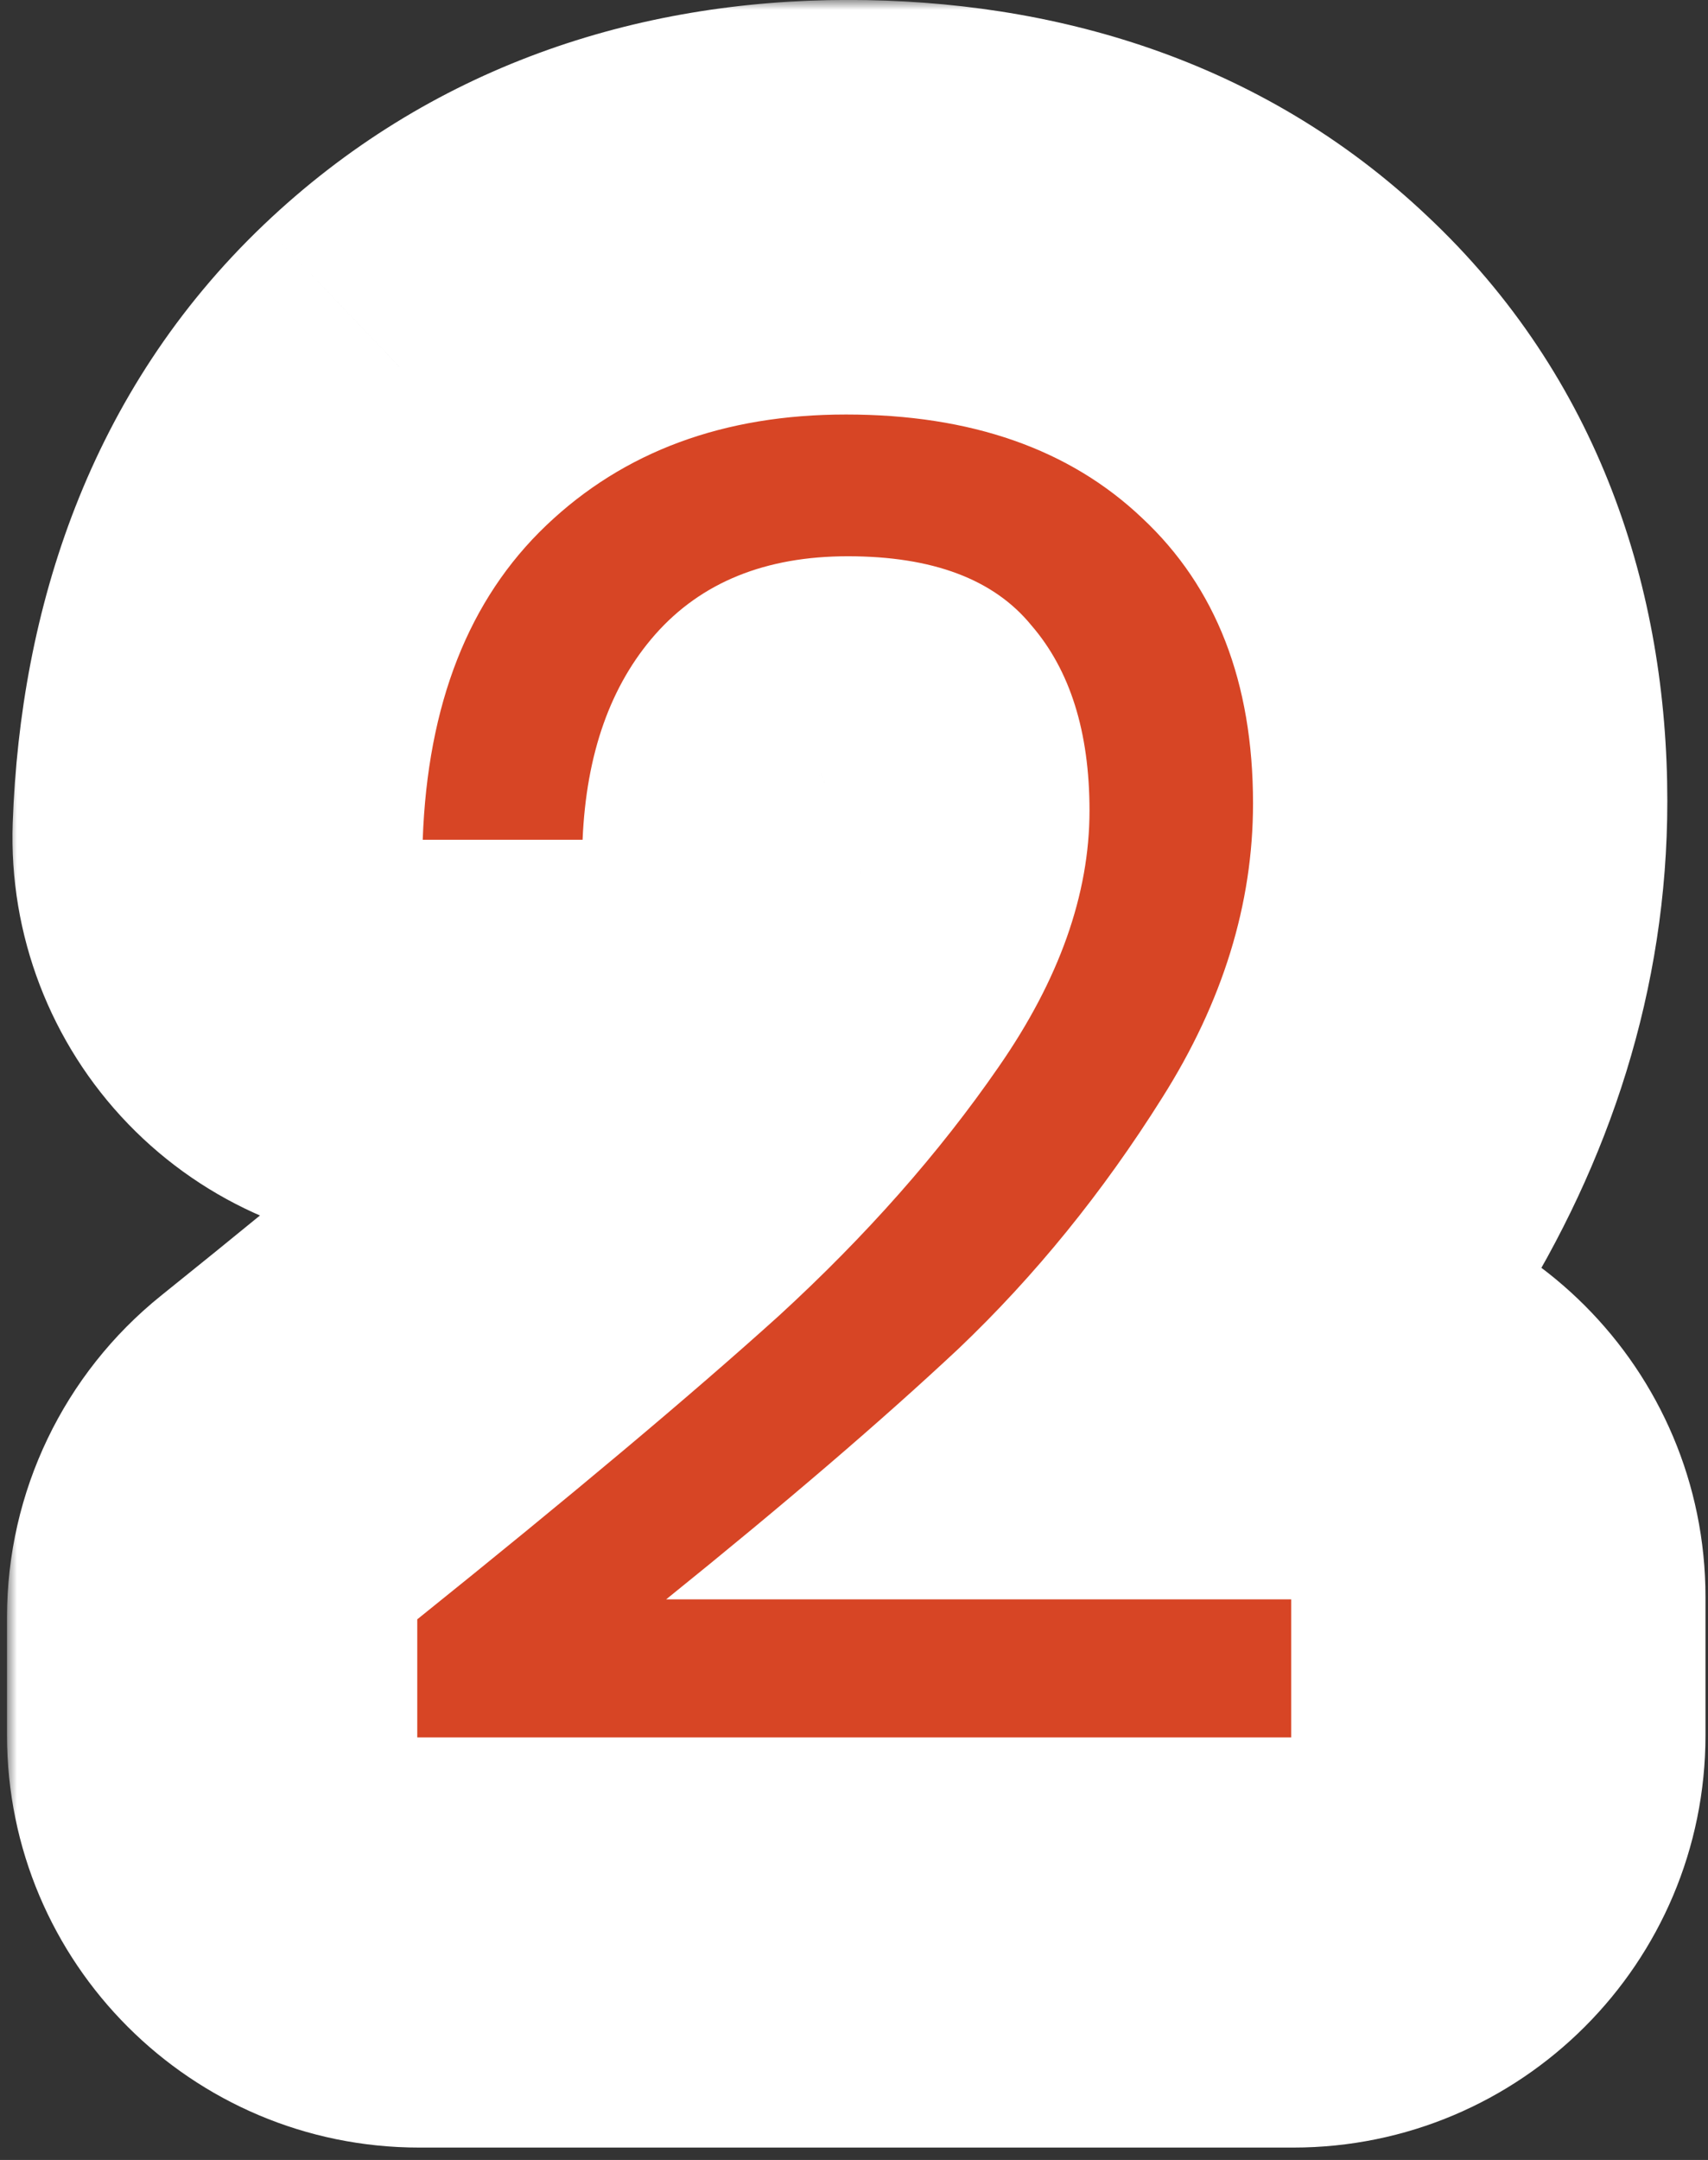
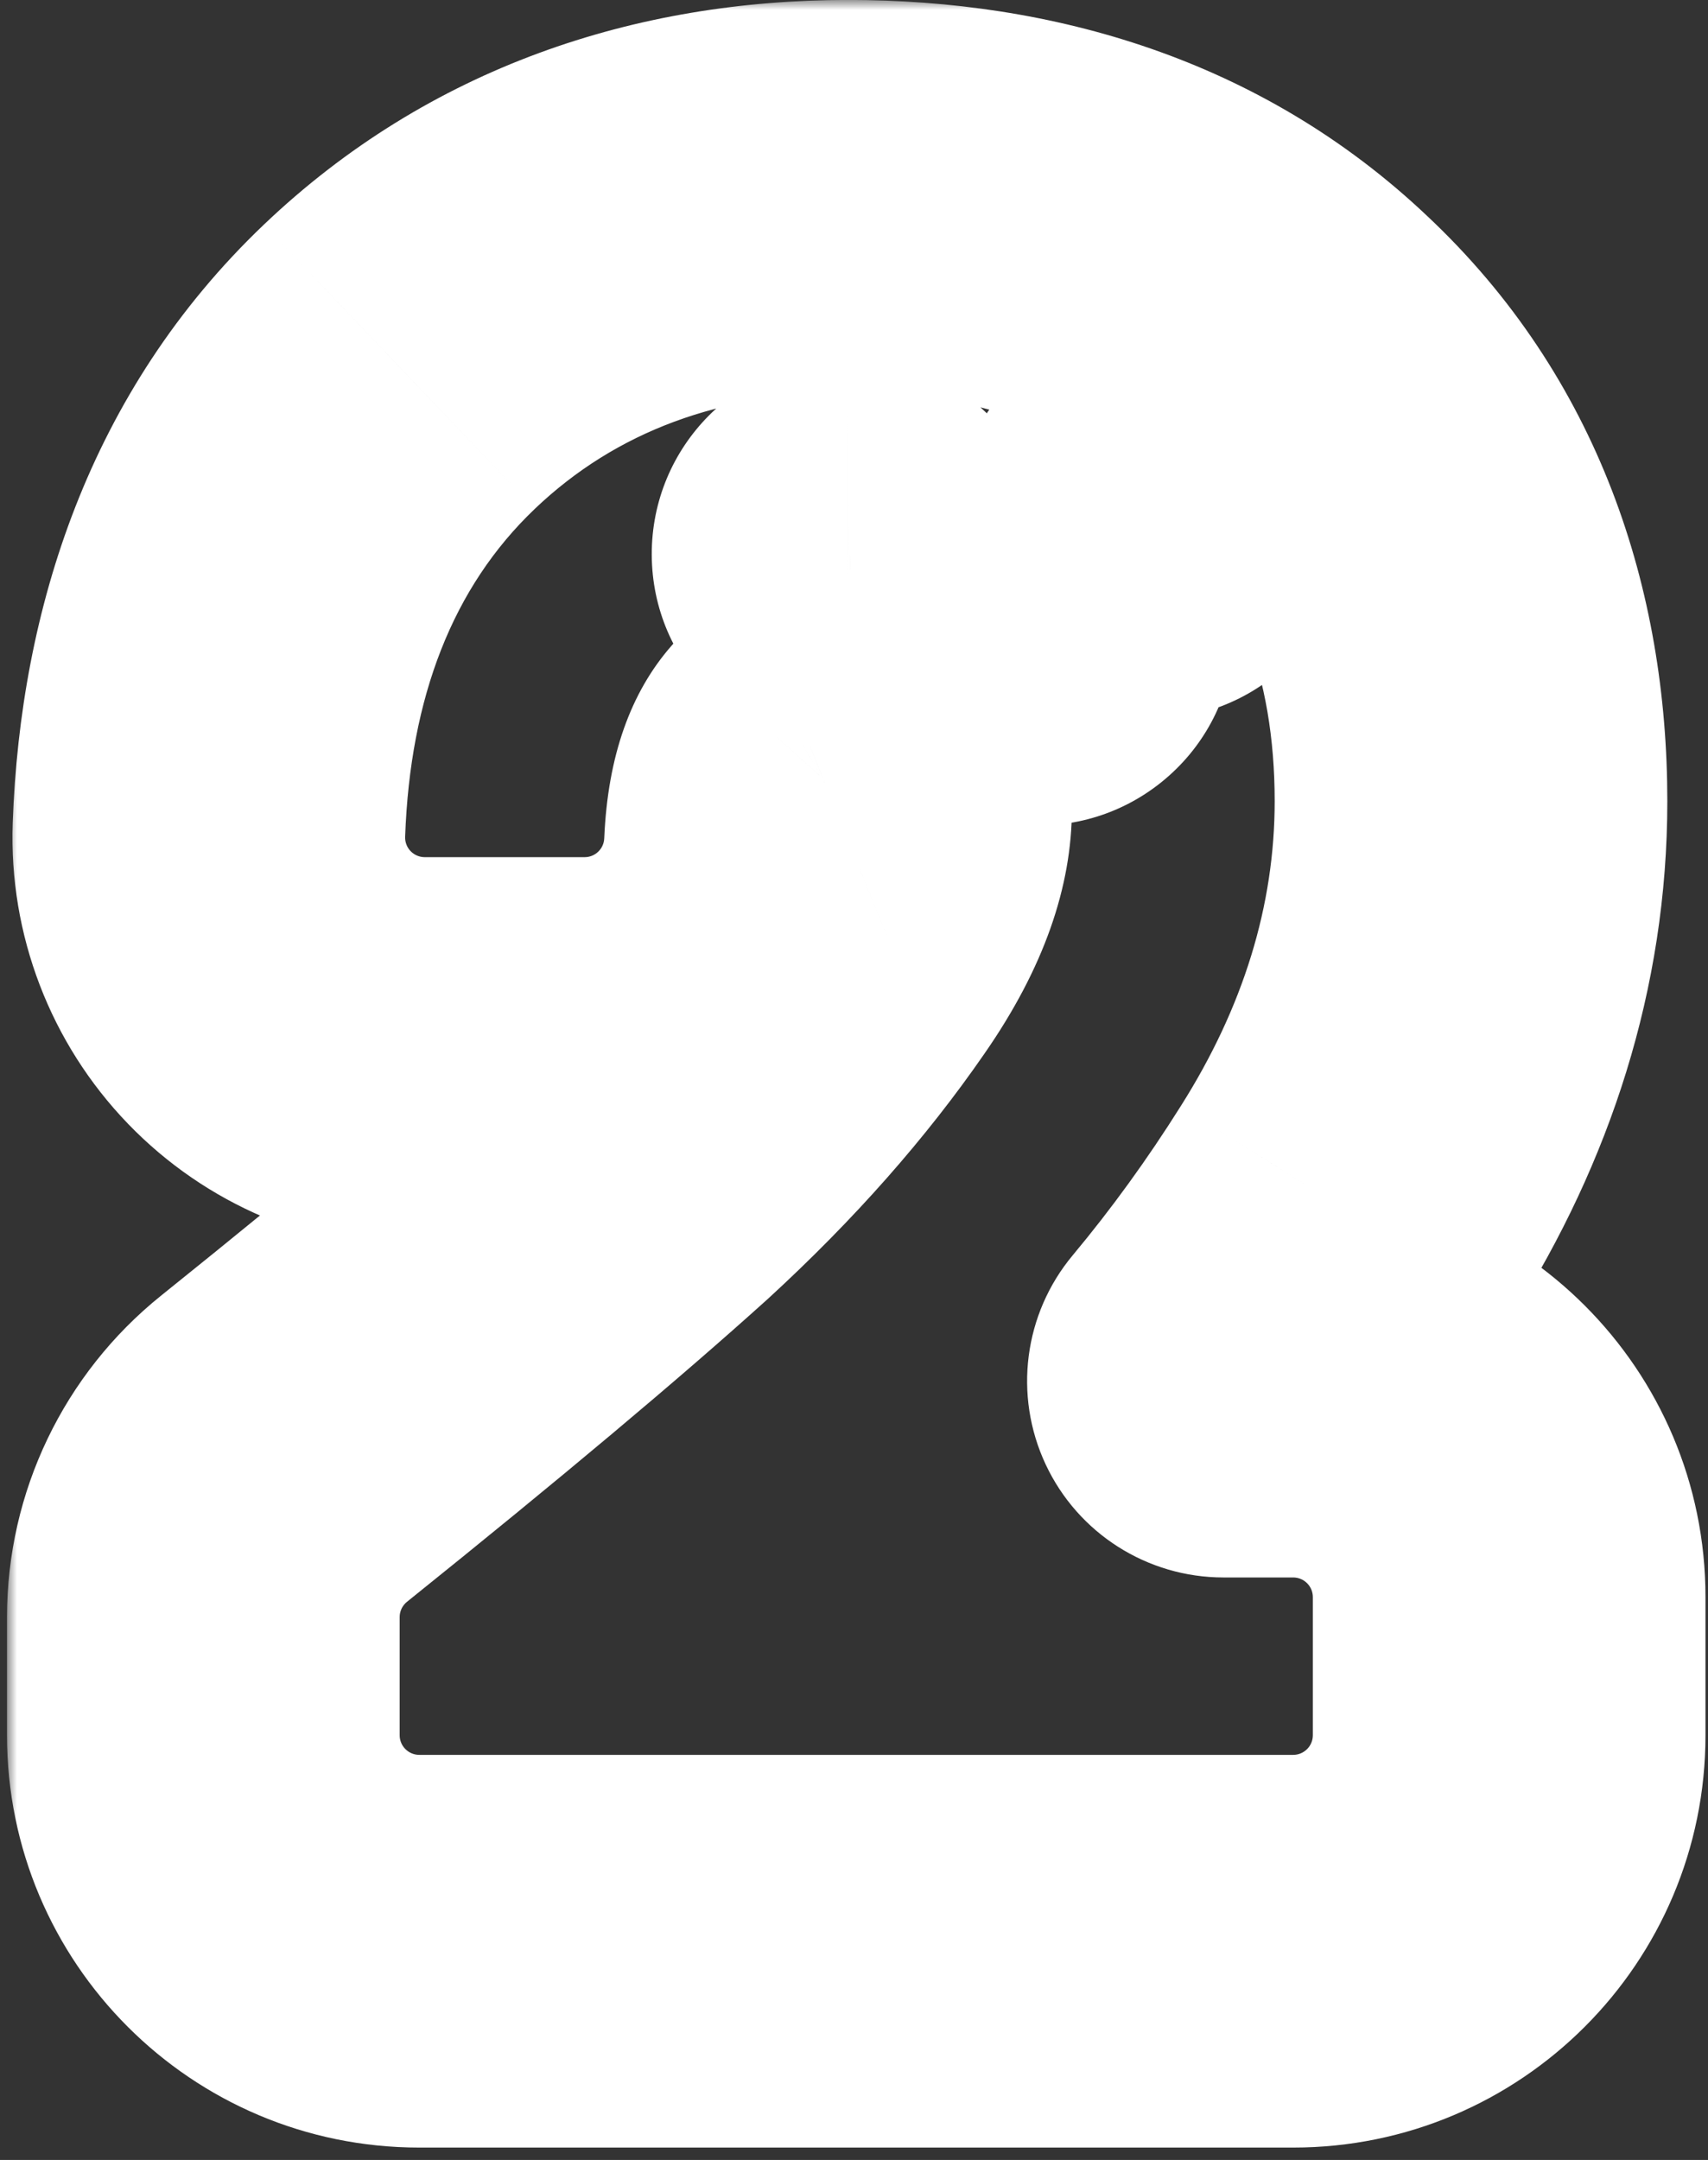
<svg xmlns="http://www.w3.org/2000/svg" width="87" height="110" viewBox="0 0 87 110" fill="none">
  <rect x="0" y="0" width="87" height="110" fill="#333333" stroke="none" />
  <mask id="path-1-outside-1_8711_6516" maskUnits="userSpaceOnUse" x="0.357" y="-0.003" width="87" height="110" fill="black">
    <rect fill="white" x="0.357" y="-0.003" width="87" height="110" />
    <path fill-rule="evenodd" clip-rule="evenodd" d="M14.469 73.778C11.87 75.866 10.357 79.02 10.357 82.354V88.37C10.357 94.445 15.282 99.37 21.357 99.37H65.872C71.947 99.37 76.872 94.445 76.872 88.37V81.336C76.872 75.261 71.947 70.336 65.872 70.336H62.318C64.583 67.623 66.678 64.728 68.606 61.661C72.653 55.26 74.928 48.255 74.928 40.802C74.928 32.252 72.228 24.266 65.826 18.266C59.614 12.383 51.634 9.997 43.198 9.997C34.575 9.997 26.627 12.686 20.339 18.68C13.793 24.919 10.963 33.284 10.642 42.26C10.536 45.244 11.646 48.142 13.719 50.291C15.792 52.439 18.65 53.653 21.635 53.653H29.779C35.673 53.653 40.52 49.006 40.769 43.117C40.876 40.586 41.509 39.725 41.728 39.474C41.753 39.446 41.768 39.433 41.773 39.428C41.779 39.425 41.795 39.416 41.827 39.404C41.925 39.364 42.348 39.216 43.291 39.216C43.767 39.216 44.137 39.242 44.413 39.276C44.501 39.629 44.599 40.235 44.599 41.172C44.599 42.647 44.089 44.848 41.937 47.946L41.919 47.973C39.427 51.582 36.27 55.186 32.371 58.763C28.157 62.565 22.215 67.557 14.469 73.778ZM58.6 26.576C58.615 26.591 58.63 26.606 58.646 26.621C58.63 26.606 58.615 26.591 58.6 26.576ZM52.893 32.04C52.88 32.023 52.866 32.006 52.852 31.989L52.893 32.04ZM43.198 28.216L43.291 28.216C43.26 28.216 43.229 28.216 43.198 28.216Z" />
  </mask>
-   <path fill-rule="evenodd" clip-rule="evenodd" d="M14.469 73.778C11.87 75.866 10.357 79.02 10.357 82.354V88.37C10.357 94.445 15.282 99.37 21.357 99.37H65.872C71.947 99.37 76.872 94.445 76.872 88.37V81.336C76.872 75.261 71.947 70.336 65.872 70.336H62.318C64.583 67.623 66.678 64.728 68.606 61.661C72.653 55.26 74.928 48.255 74.928 40.802C74.928 32.252 72.228 24.266 65.826 18.266C59.614 12.383 51.634 9.997 43.198 9.997C34.575 9.997 26.627 12.686 20.339 18.68C13.793 24.919 10.963 33.284 10.642 42.26C10.536 45.244 11.646 48.142 13.719 50.291C15.792 52.439 18.65 53.653 21.635 53.653H29.779C35.673 53.653 40.52 49.006 40.769 43.117C40.876 40.586 41.509 39.725 41.728 39.474C41.753 39.446 41.768 39.433 41.773 39.428C41.779 39.425 41.795 39.416 41.827 39.404C41.925 39.364 42.348 39.216 43.291 39.216C43.767 39.216 44.137 39.242 44.413 39.276C44.501 39.629 44.599 40.235 44.599 41.172C44.599 42.647 44.089 44.848 41.937 47.946L41.919 47.973C39.427 51.582 36.27 55.186 32.371 58.763C28.157 62.565 22.215 67.557 14.469 73.778ZM58.6 26.576C58.615 26.591 58.63 26.606 58.646 26.621C58.63 26.606 58.615 26.591 58.6 26.576ZM52.893 32.04C52.88 32.023 52.866 32.006 52.852 31.989L52.893 32.04ZM43.198 28.216L43.291 28.216C43.26 28.216 43.229 28.216 43.198 28.216Z" fill="white" />
  <path d="M14.469 73.778L8.207 65.981L8.207 65.981L14.469 73.778ZM62.318 70.336L54.64 63.929C52.153 66.909 51.615 71.059 53.261 74.575C54.906 78.09 58.436 80.336 62.318 80.336V70.336ZM68.606 61.661L60.154 56.316C60.149 56.324 60.144 56.332 60.139 56.34L68.606 61.661ZM65.826 18.266L58.95 25.527C58.962 25.538 58.975 25.55 58.987 25.562L65.826 18.266ZM20.339 18.68L27.238 25.919L27.238 25.918L20.339 18.68ZM10.642 42.26L0.648 41.903L10.642 42.26ZM13.719 50.291L6.523 57.234L6.523 57.234L13.719 50.291ZM40.769 43.117L30.778 42.695L40.769 43.117ZM41.728 39.474L34.285 32.795C34.253 32.831 34.221 32.867 34.19 32.903L41.728 39.474ZM41.773 39.428L36.652 30.839C36.236 31.087 35.838 31.366 35.462 31.672L41.773 39.428ZM41.827 39.404L38.068 30.137L38.067 30.137L41.827 39.404ZM44.413 39.276L54.114 36.85C53.112 32.84 49.745 29.86 45.642 29.352L44.413 39.276ZM41.937 47.946L33.723 42.242C33.72 42.246 33.717 42.251 33.715 42.255L41.937 47.946ZM41.919 47.973L33.696 42.281C33.694 42.285 33.691 42.289 33.688 42.293L41.919 47.973ZM32.371 58.763L39.07 66.187C39.091 66.169 39.112 66.15 39.132 66.131L32.371 58.763ZM65.609 19.443C61.669 15.572 55.338 15.628 51.467 19.567C47.596 23.506 47.652 29.838 51.591 33.709L65.609 19.443ZM51.611 33.728C55.536 37.613 61.867 37.581 65.753 33.656C69.638 29.731 69.606 23.399 65.681 19.514L51.611 33.728ZM52.893 32.04L45.104 38.311C48.564 42.608 54.85 43.292 59.152 39.839C63.455 36.386 64.148 30.101 60.702 25.793L52.893 32.04ZM52.852 31.989L60.622 25.693C57.149 21.407 50.861 20.743 46.569 24.209C42.277 27.675 41.603 33.963 45.063 38.26L52.852 31.989ZM43.198 28.216L43.152 18.216C37.633 18.241 33.179 22.732 33.198 28.251C33.217 33.769 37.703 38.229 43.221 38.216L43.198 28.216ZM43.291 28.216L43.314 38.216C48.832 38.203 53.297 33.722 53.291 28.204C53.284 22.686 48.809 18.216 43.291 18.216V28.216ZM20.357 82.354C20.357 82.051 20.495 81.765 20.731 81.575L8.207 65.981C3.245 69.967 0.357 75.989 0.357 82.354H20.357ZM20.357 88.37V82.354H0.357V88.37H20.357ZM21.357 89.37C20.805 89.37 20.357 88.922 20.357 88.37H0.357C0.357 99.968 9.759 109.37 21.357 109.37V89.37ZM65.872 89.37H21.357V109.37H65.872V89.37ZM66.872 88.37C66.872 88.922 66.424 89.37 65.872 89.37V109.37C77.47 109.37 86.872 99.968 86.872 88.37H66.872ZM66.872 81.336V88.37H86.872V81.336H66.872ZM65.872 80.336C66.424 80.336 66.872 80.784 66.872 81.336H86.872C86.872 69.738 77.47 60.336 65.872 60.336V80.336ZM62.318 80.336H65.872V60.336H62.318V80.336ZM60.139 56.34C58.44 59.042 56.607 61.572 54.64 63.929L69.996 76.744C72.558 73.673 74.915 70.414 77.072 66.982L60.139 56.34ZM64.928 40.802C64.928 46.129 63.322 51.305 60.154 56.316L77.058 67.006C81.984 59.215 84.928 50.38 84.928 40.802H64.928ZM58.987 25.562C62.969 29.294 64.928 34.411 64.928 40.802H84.928C84.928 30.094 81.487 19.239 72.665 10.97L58.987 25.562ZM43.198 19.997C49.744 19.997 55.03 21.814 58.95 25.527L72.702 11.005C64.199 2.952 53.524 -0.003 43.198 -0.003V19.997ZM27.238 25.918C31.395 21.957 36.742 19.997 43.198 19.997V-0.003C32.407 -0.003 21.859 3.416 13.439 11.441L27.238 25.918ZM20.636 42.617C20.89 35.506 23.061 29.9 27.238 25.919L13.439 11.441C4.525 19.938 1.036 31.061 0.648 41.903L20.636 42.617ZM20.915 43.347C20.727 43.152 20.626 42.888 20.636 42.617L0.648 41.903C0.445 47.599 2.566 53.133 6.523 57.234L20.915 43.347ZM21.635 43.653C21.364 43.653 21.104 43.542 20.915 43.347L6.523 57.234C10.481 61.336 15.935 63.653 21.635 63.653V43.653ZM29.779 43.653H21.635V63.653H29.779V43.653ZM30.778 42.695C30.756 43.23 30.315 43.653 29.779 43.653V63.653C41.032 63.653 50.285 54.782 50.76 43.539L30.778 42.695ZM34.19 32.903C32.13 35.266 30.956 38.49 30.778 42.695L50.76 43.539C50.782 43.037 50.836 43.205 50.635 43.773C50.531 44.066 50.367 44.446 50.114 44.875C49.847 45.327 49.55 45.72 49.266 46.045L34.19 32.903ZM35.462 31.672C34.953 32.086 34.561 32.488 34.285 32.795L49.171 46.152C48.945 46.404 48.584 46.779 48.085 47.185L35.462 31.672ZM38.067 30.137C37.709 30.282 37.21 30.507 36.652 30.839L46.895 48.018C46.6 48.193 46.342 48.326 46.146 48.421C45.939 48.521 45.75 48.604 45.586 48.67L38.067 30.137ZM43.291 29.216C41.291 29.216 39.557 29.533 38.068 30.137L45.586 48.67C44.293 49.195 43.405 49.216 43.291 49.216V29.216ZM45.642 29.352C44.917 29.262 44.134 29.216 43.291 29.216V49.216C43.344 49.216 43.361 49.217 43.344 49.216C43.327 49.215 43.273 49.212 43.184 49.2L45.642 29.352ZM54.599 41.172C54.599 39.553 54.431 38.118 54.114 36.85L34.712 41.702C34.572 41.14 34.599 40.918 34.599 41.172H54.599ZM50.151 53.65C53.159 49.318 54.599 45.164 54.599 41.172H34.599C34.599 40.713 34.686 40.507 34.647 40.617C34.597 40.758 34.383 41.292 33.723 42.242L50.151 53.65ZM50.141 53.664L50.159 53.638L33.715 42.255L33.696 42.281L50.141 53.664ZM39.132 66.131C43.511 62.113 47.181 57.953 50.149 53.653L33.688 42.293C31.674 45.212 29.028 48.258 25.61 51.395L39.132 66.131ZM20.731 81.575C28.541 75.302 34.652 70.174 39.07 66.187L25.672 51.339C21.663 54.956 15.889 59.812 8.207 65.981L20.731 81.575ZM51.591 33.709C51.598 33.716 51.605 33.722 51.611 33.728L65.681 19.514C65.656 19.49 65.632 19.466 65.609 19.443L51.591 33.709ZM65.681 19.514C65.656 19.49 65.632 19.466 65.609 19.443L51.591 33.709C51.598 33.716 51.605 33.722 51.611 33.728L65.681 19.514ZM60.702 25.793C60.675 25.759 60.649 25.726 60.622 25.693L45.082 38.284C45.083 38.285 45.084 38.286 45.085 38.286L60.702 25.793ZM45.063 38.26L45.104 38.311L60.683 25.769L60.642 25.718L45.063 38.26ZM43.221 38.216L43.314 38.216L43.267 18.216L43.175 18.216L43.221 38.216ZM43.291 18.216C43.244 18.216 43.197 18.216 43.152 18.216L43.245 38.216C43.26 38.216 43.276 38.216 43.291 38.216V18.216Z" fill="white" mask="url(#path-1-outside-1_8711_6516)" />
-   <path d="M21.254 82.468C29.089 76.175 35.228 71.023 39.67 67.013C44.112 62.941 47.845 58.715 50.868 54.334C53.953 49.892 55.496 45.542 55.496 41.285C55.496 37.275 54.508 34.128 52.534 31.846C50.621 29.501 47.506 28.329 43.187 28.329C38.992 28.329 35.722 29.655 33.377 32.308C31.095 34.9 29.861 38.385 29.675 42.766H21.532C21.778 35.856 23.876 30.519 27.825 26.756C31.773 22.992 36.863 21.11 43.094 21.11C49.449 21.11 54.478 22.869 58.179 26.385C61.943 29.902 63.825 34.745 63.825 40.915C63.825 46.036 62.282 51.033 59.197 55.907C56.174 60.72 52.719 64.977 48.832 68.678C44.945 72.319 39.979 76.576 33.933 81.45H65.768V88.483H21.254V82.468Z" fill="#D74525" />
</svg>